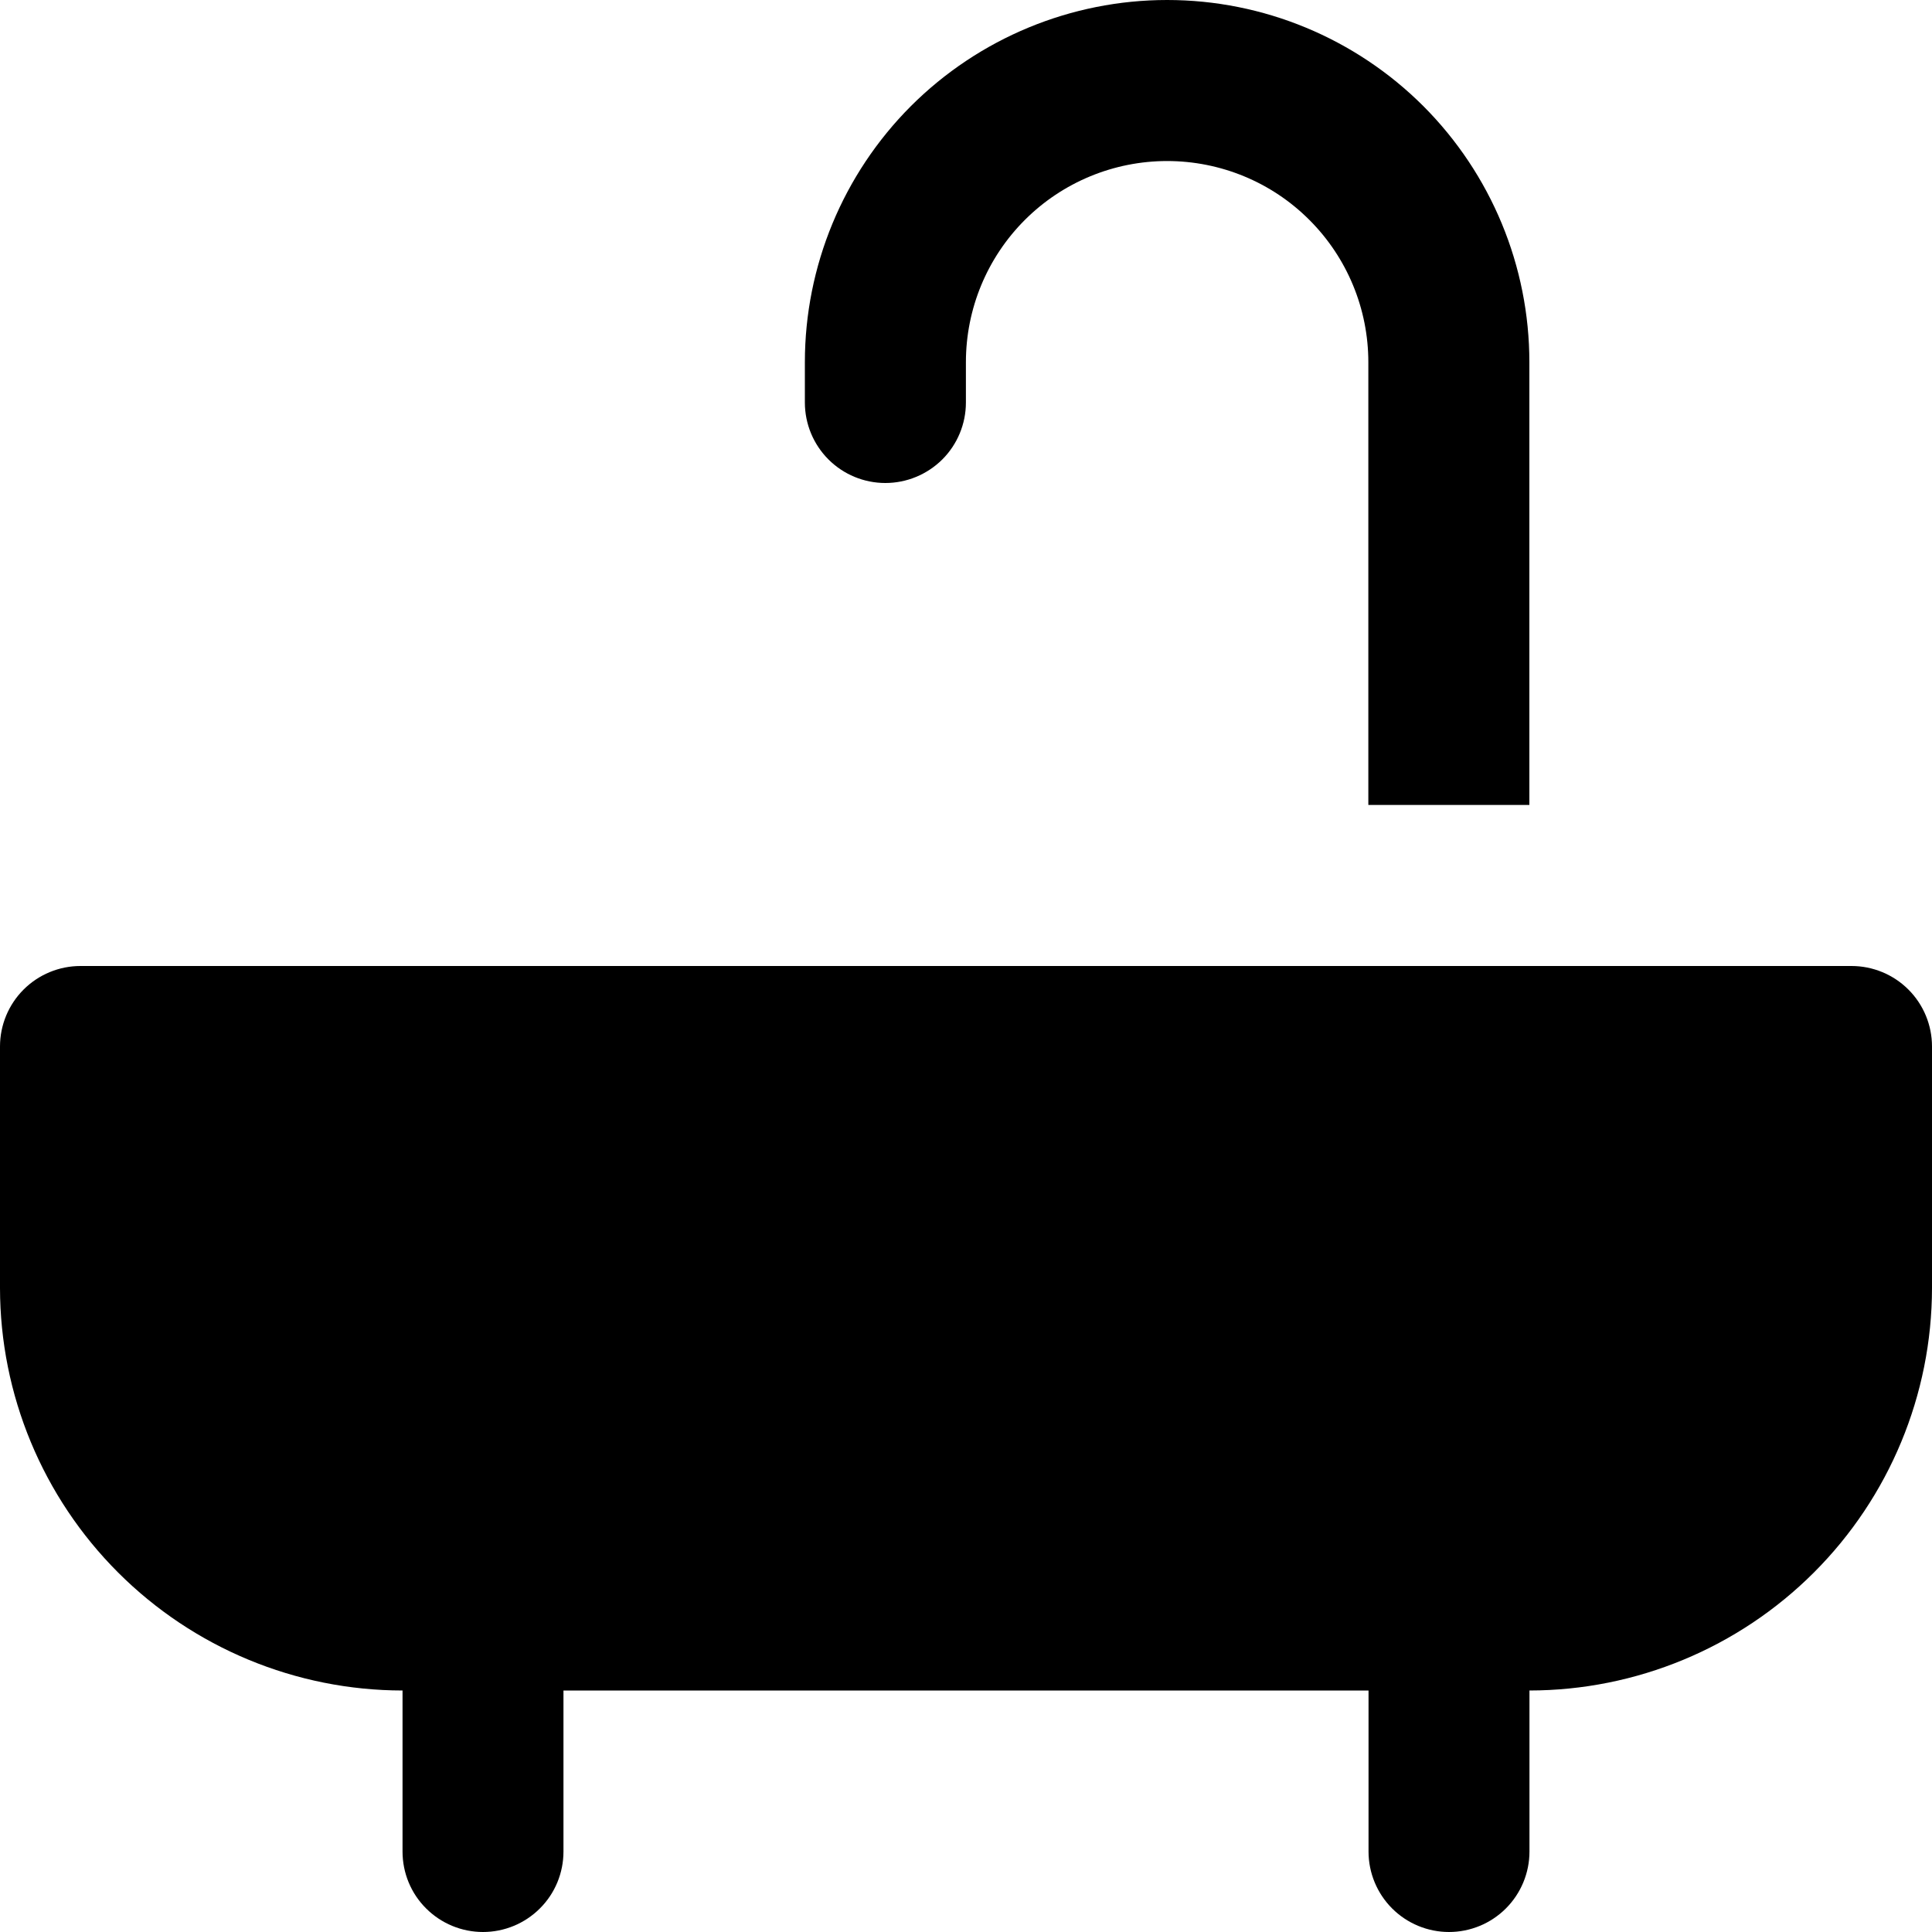
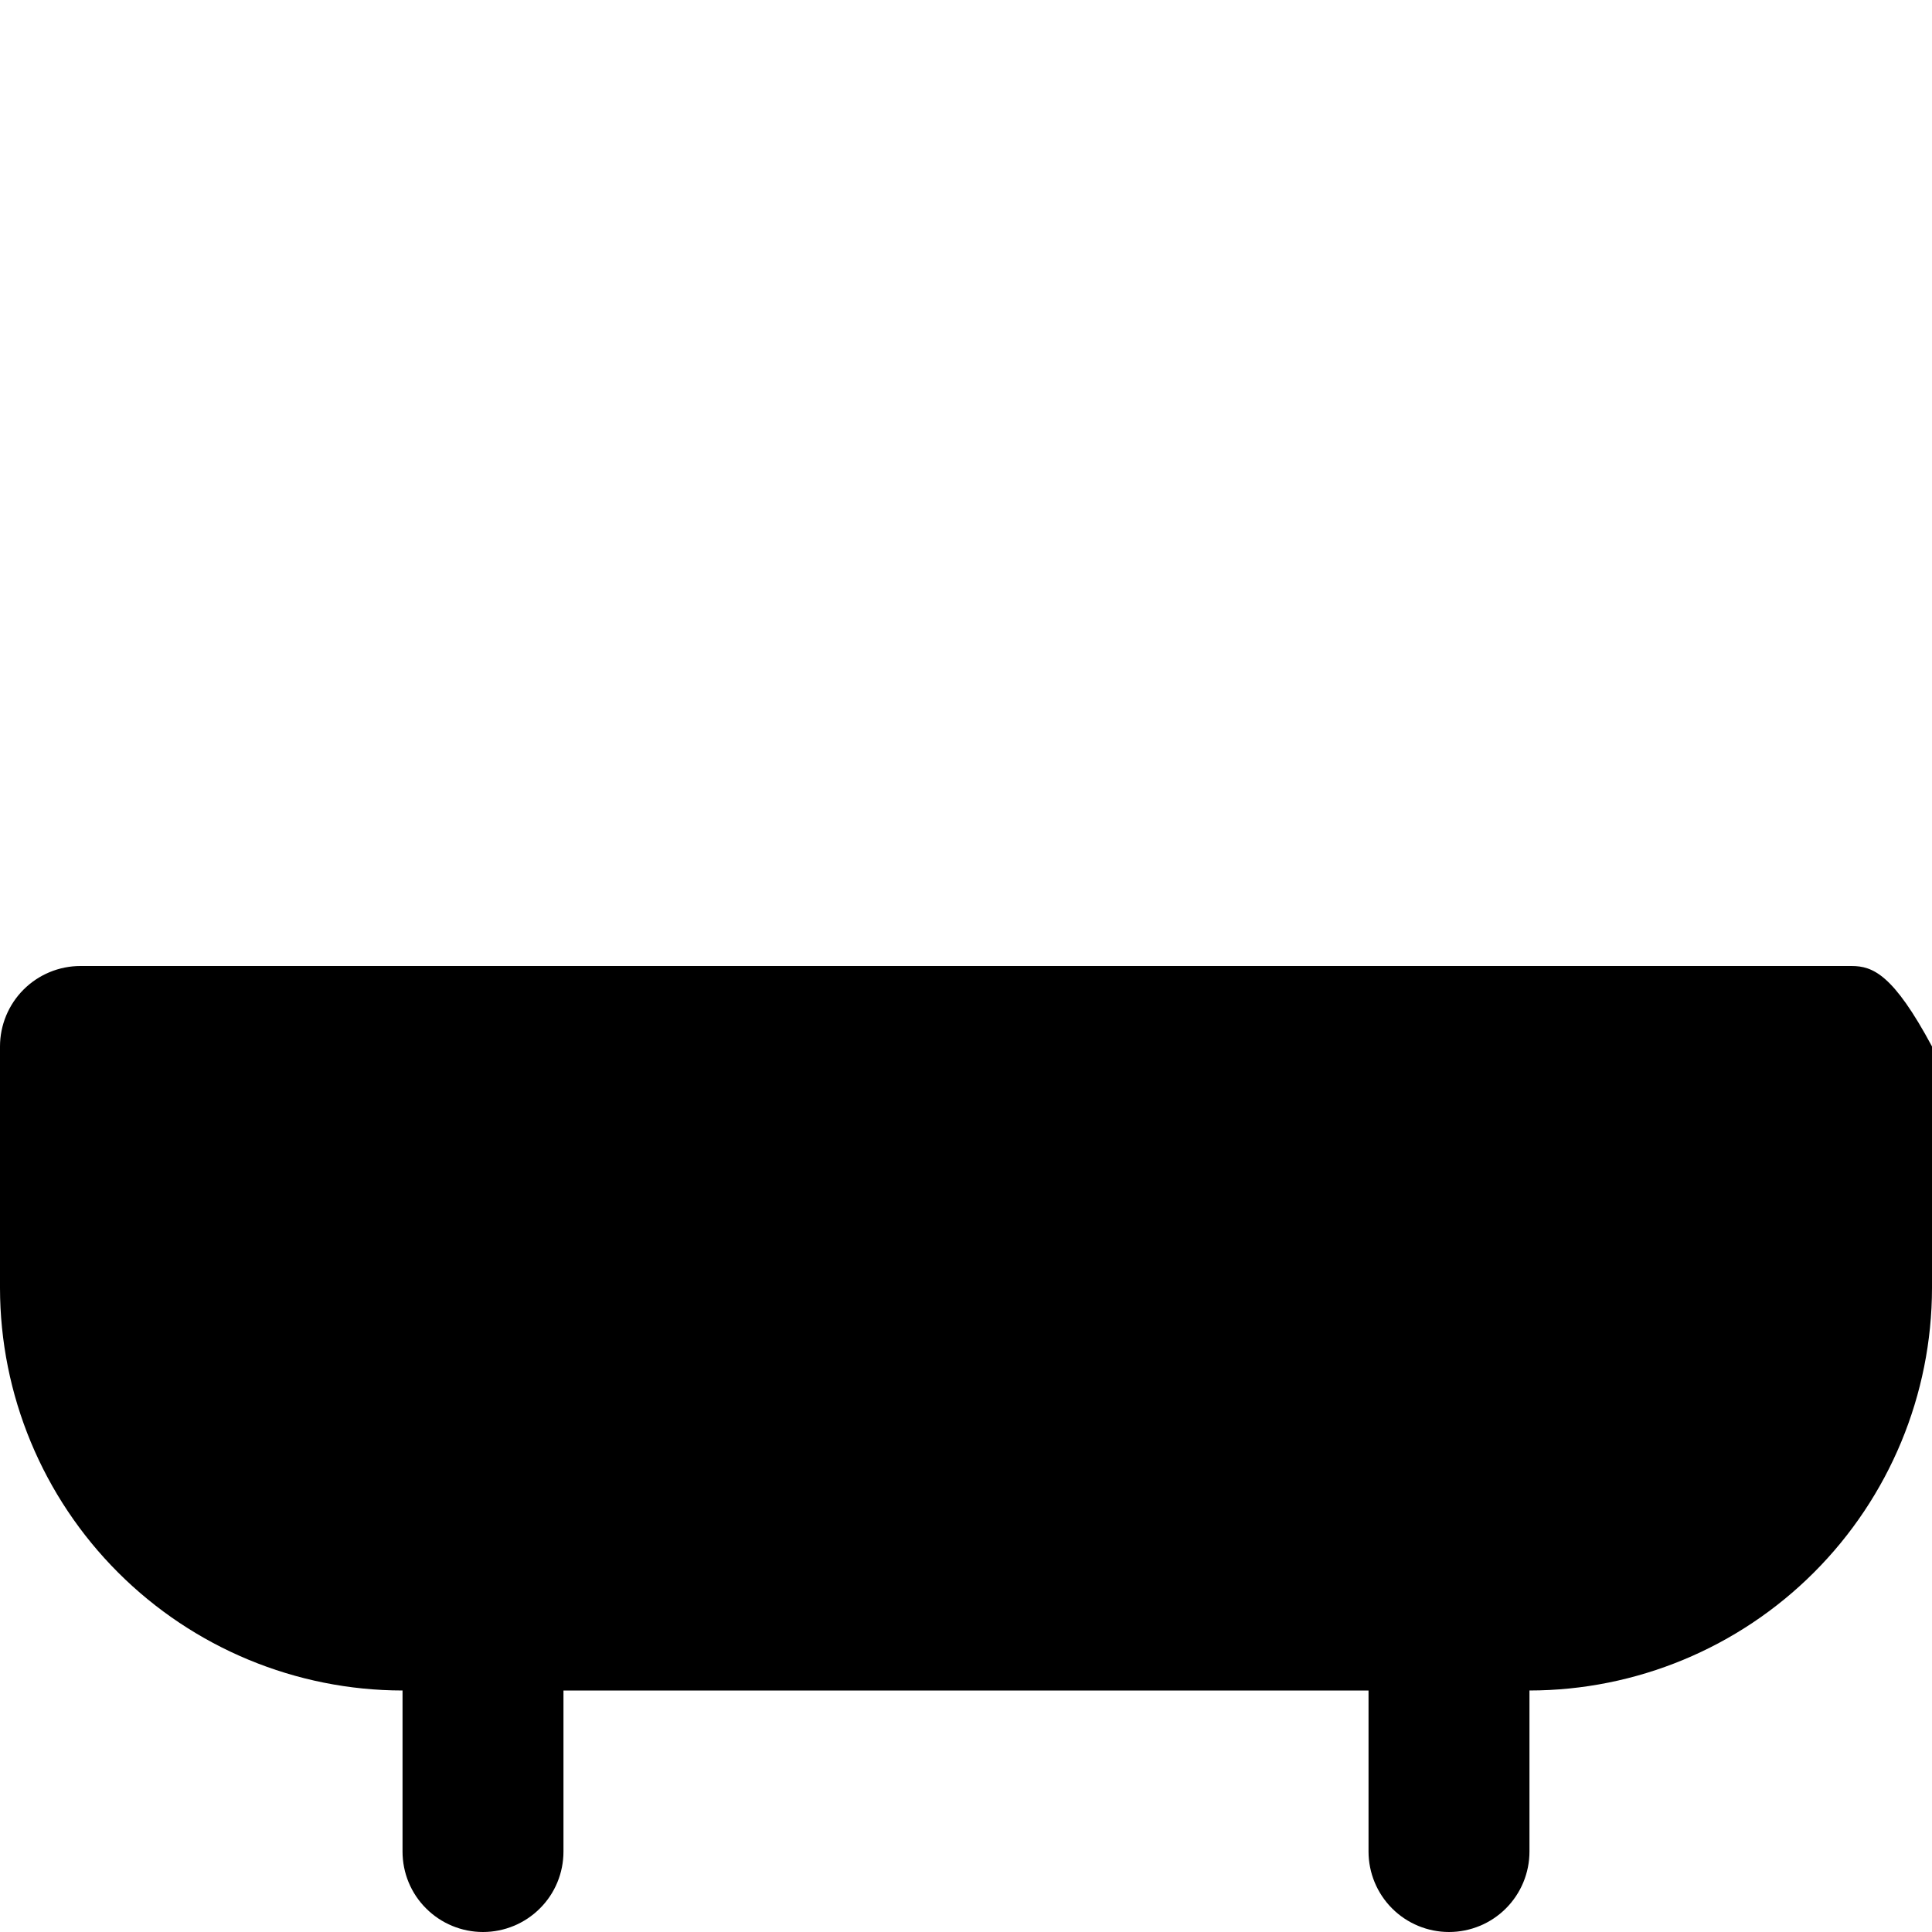
<svg xmlns="http://www.w3.org/2000/svg" width="20" height="20" viewBox="0 0 20 20" fill="none">
  <g id="bathtub 1" clip-path="url(#clip0_11224_13052)">
    <g id="Group">
-       <path id="Vector" d="M19.167 10H0.833C0.612 10 0.4 10.088 0.244 10.244C0.088 10.4 0 10.612 0 10.833L0 13.333C0.001 14.438 0.441 15.497 1.222 16.278C2.003 17.059 3.062 17.499 4.167 17.5V19.167C4.167 19.388 4.254 19.6 4.411 19.756C4.567 19.912 4.779 20 5 20C5.221 20 5.433 19.912 5.589 19.756C5.746 19.6 5.833 19.388 5.833 19.167V17.5H14.167V19.167C14.167 19.388 14.255 19.6 14.411 19.756C14.567 19.912 14.779 20 15 20C15.221 20 15.433 19.912 15.589 19.756C15.745 19.6 15.833 19.388 15.833 19.167V17.5C16.938 17.499 17.997 17.059 18.778 16.278C19.559 15.497 19.999 14.438 20 13.333V10.833C20 10.612 19.912 10.4 19.756 10.244C19.6 10.088 19.388 10 19.167 10Z" fill="black" />
-       <path id="Vector_2" d="M9.999 3.75C9.999 3.197 10.218 2.668 10.609 2.277C11 1.886 11.53 1.667 12.082 1.667C12.635 1.667 13.165 1.886 13.555 2.277C13.946 2.668 14.165 3.197 14.165 3.75V8.333H15.832V3.75C15.832 2.755 15.437 1.802 14.734 1.098C14.03 0.395 13.077 0 12.082 0C11.088 0 10.134 0.395 9.43 1.098C8.727 1.802 8.332 2.755 8.332 3.75V4.167C8.332 4.388 8.42 4.6 8.576 4.756C8.732 4.912 8.944 5 9.165 5C9.386 5 9.598 4.912 9.755 4.756C9.911 4.6 9.999 4.388 9.999 4.167V3.75Z" fill="black" />
+       <path id="Vector" d="M19.167 10H0.833C0.612 10 0.4 10.088 0.244 10.244C0.088 10.4 0 10.612 0 10.833L0 13.333C0.001 14.438 0.441 15.497 1.222 16.278C2.003 17.059 3.062 17.499 4.167 17.5V19.167C4.167 19.388 4.254 19.6 4.411 19.756C4.567 19.912 4.779 20 5 20C5.221 20 5.433 19.912 5.589 19.756C5.746 19.6 5.833 19.388 5.833 19.167V17.5H14.167V19.167C14.167 19.388 14.255 19.6 14.411 19.756C14.567 19.912 14.779 20 15 20C15.221 20 15.433 19.912 15.589 19.756C15.745 19.6 15.833 19.388 15.833 19.167V17.5C16.938 17.499 17.997 17.059 18.778 16.278C19.559 15.497 19.999 14.438 20 13.333V10.833C19.6 10.088 19.388 10 19.167 10Z" fill="black" />
    </g>
  </g>
  <defs>
    <clipPath id="clip0_11224_13052">
      <rect width="20" height="20" fill="white" />
    </clipPath>
  </defs>
</svg>